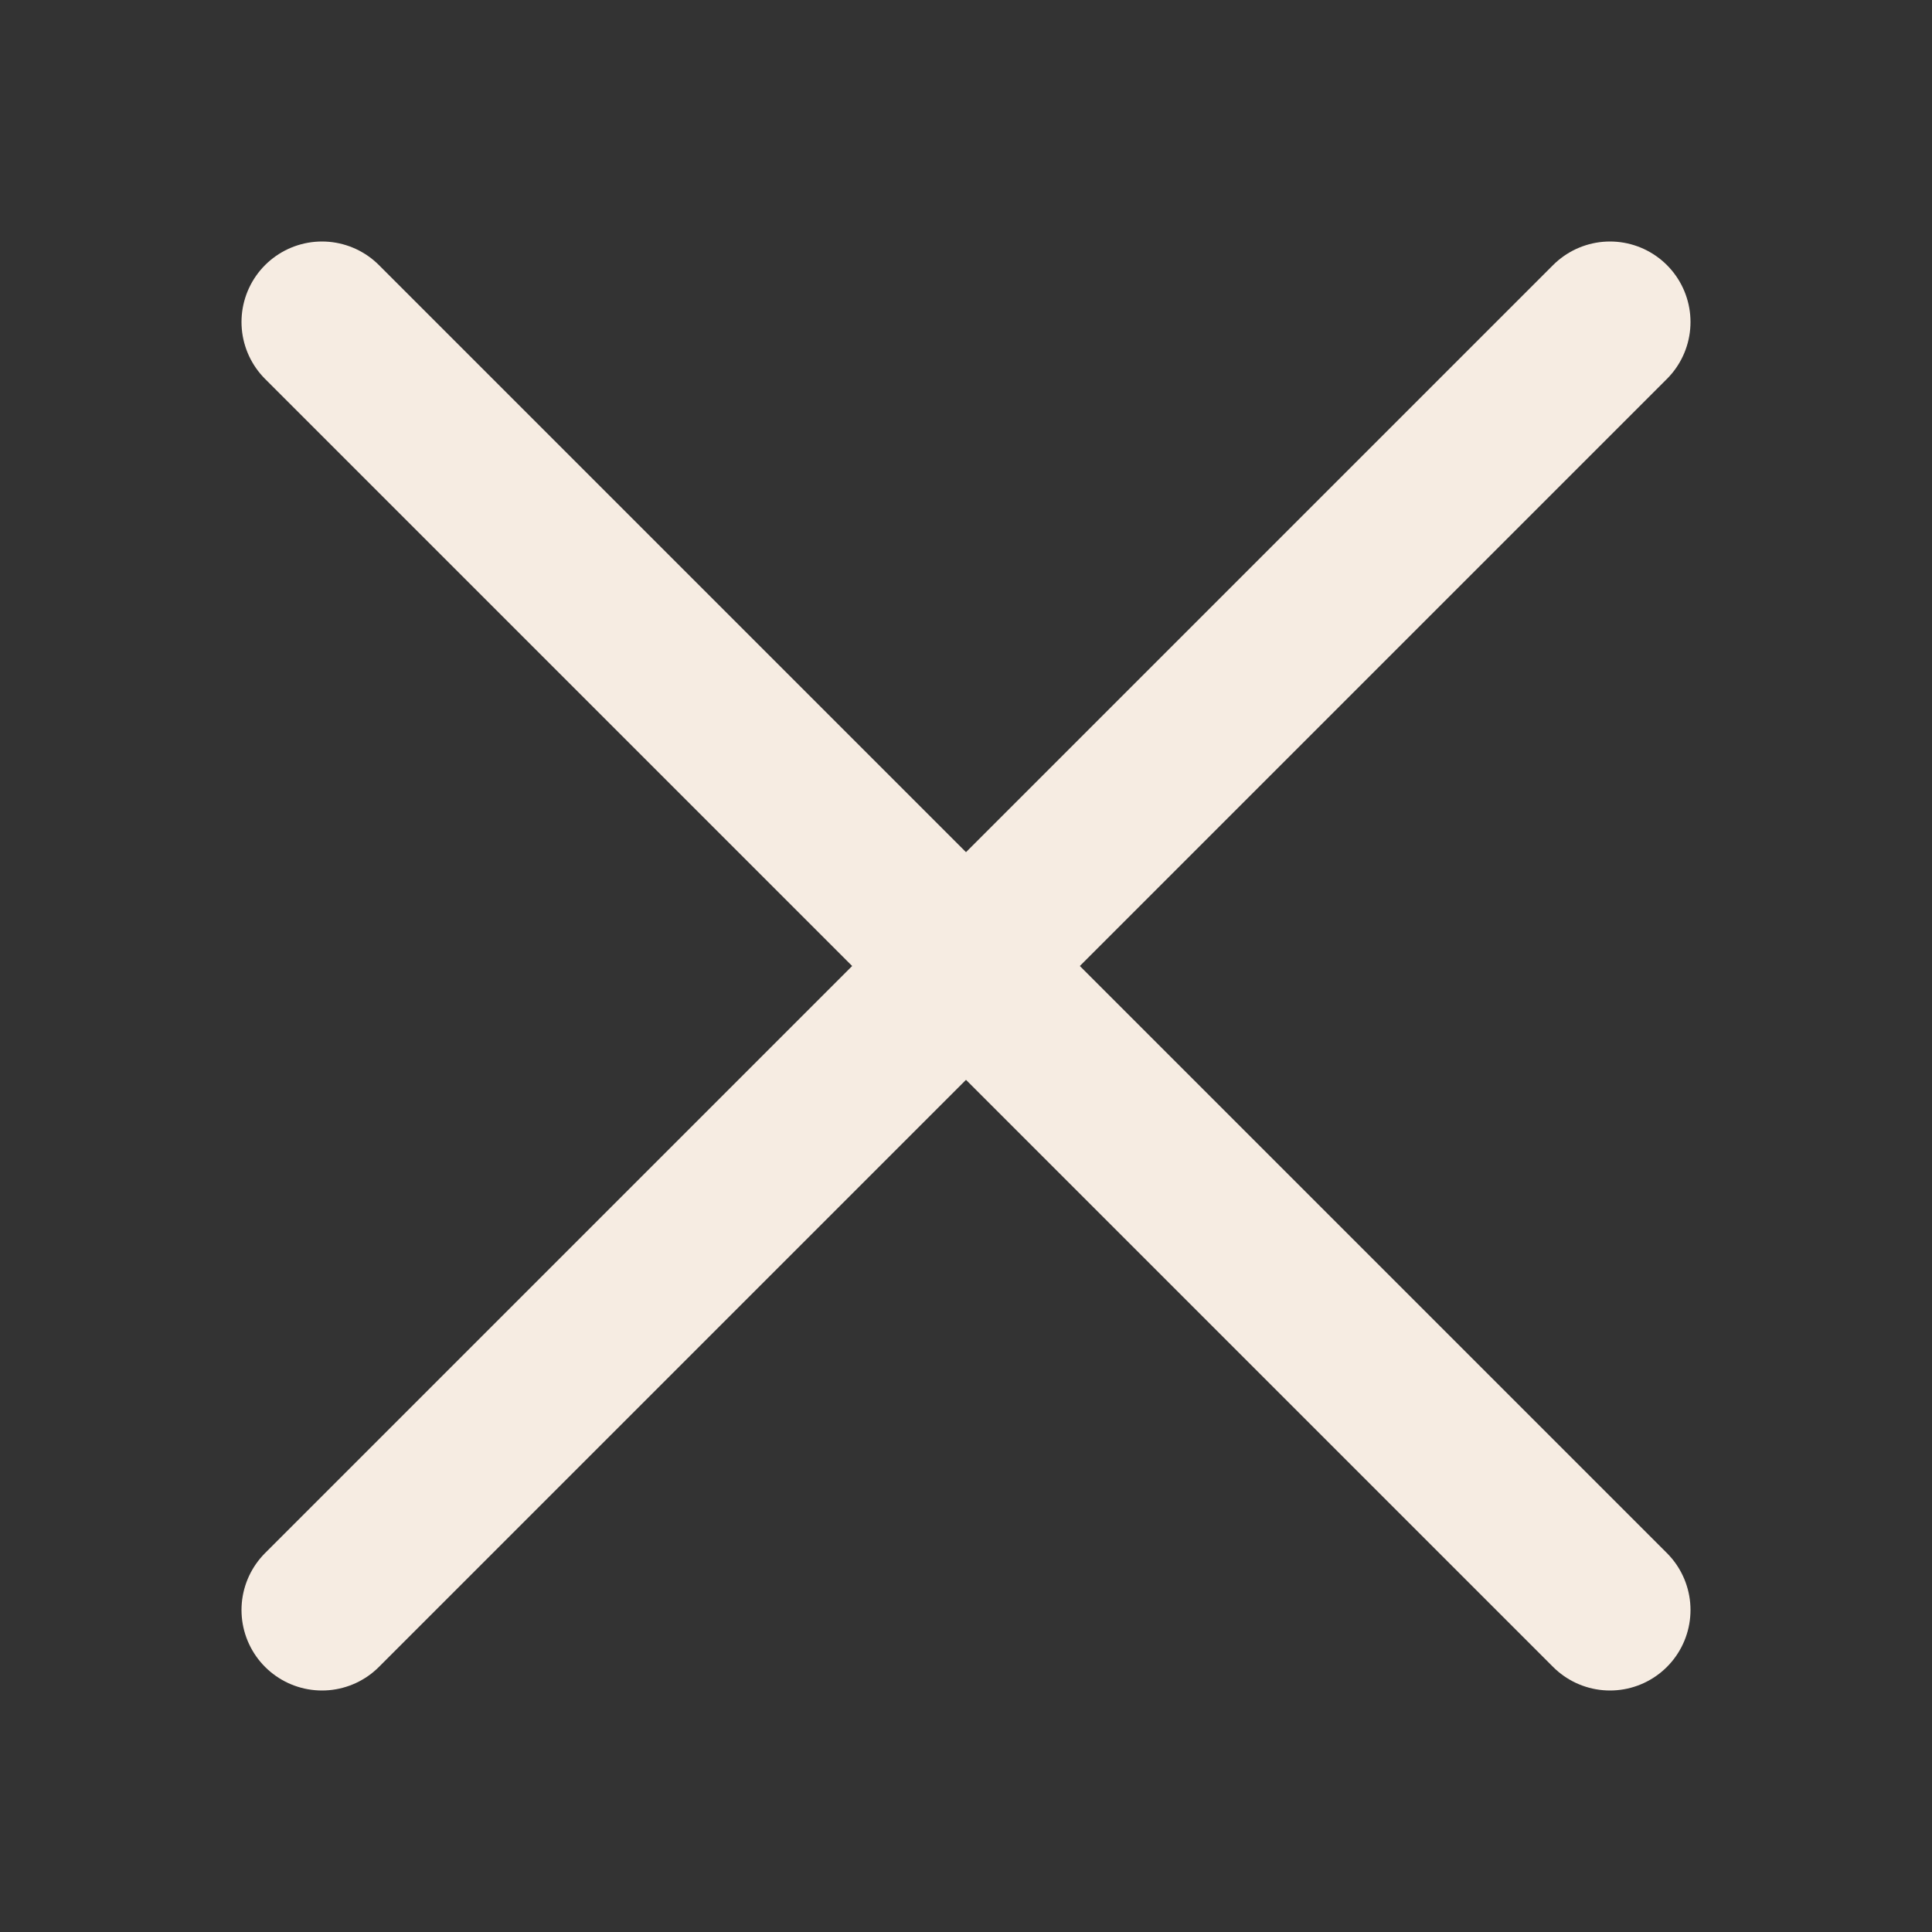
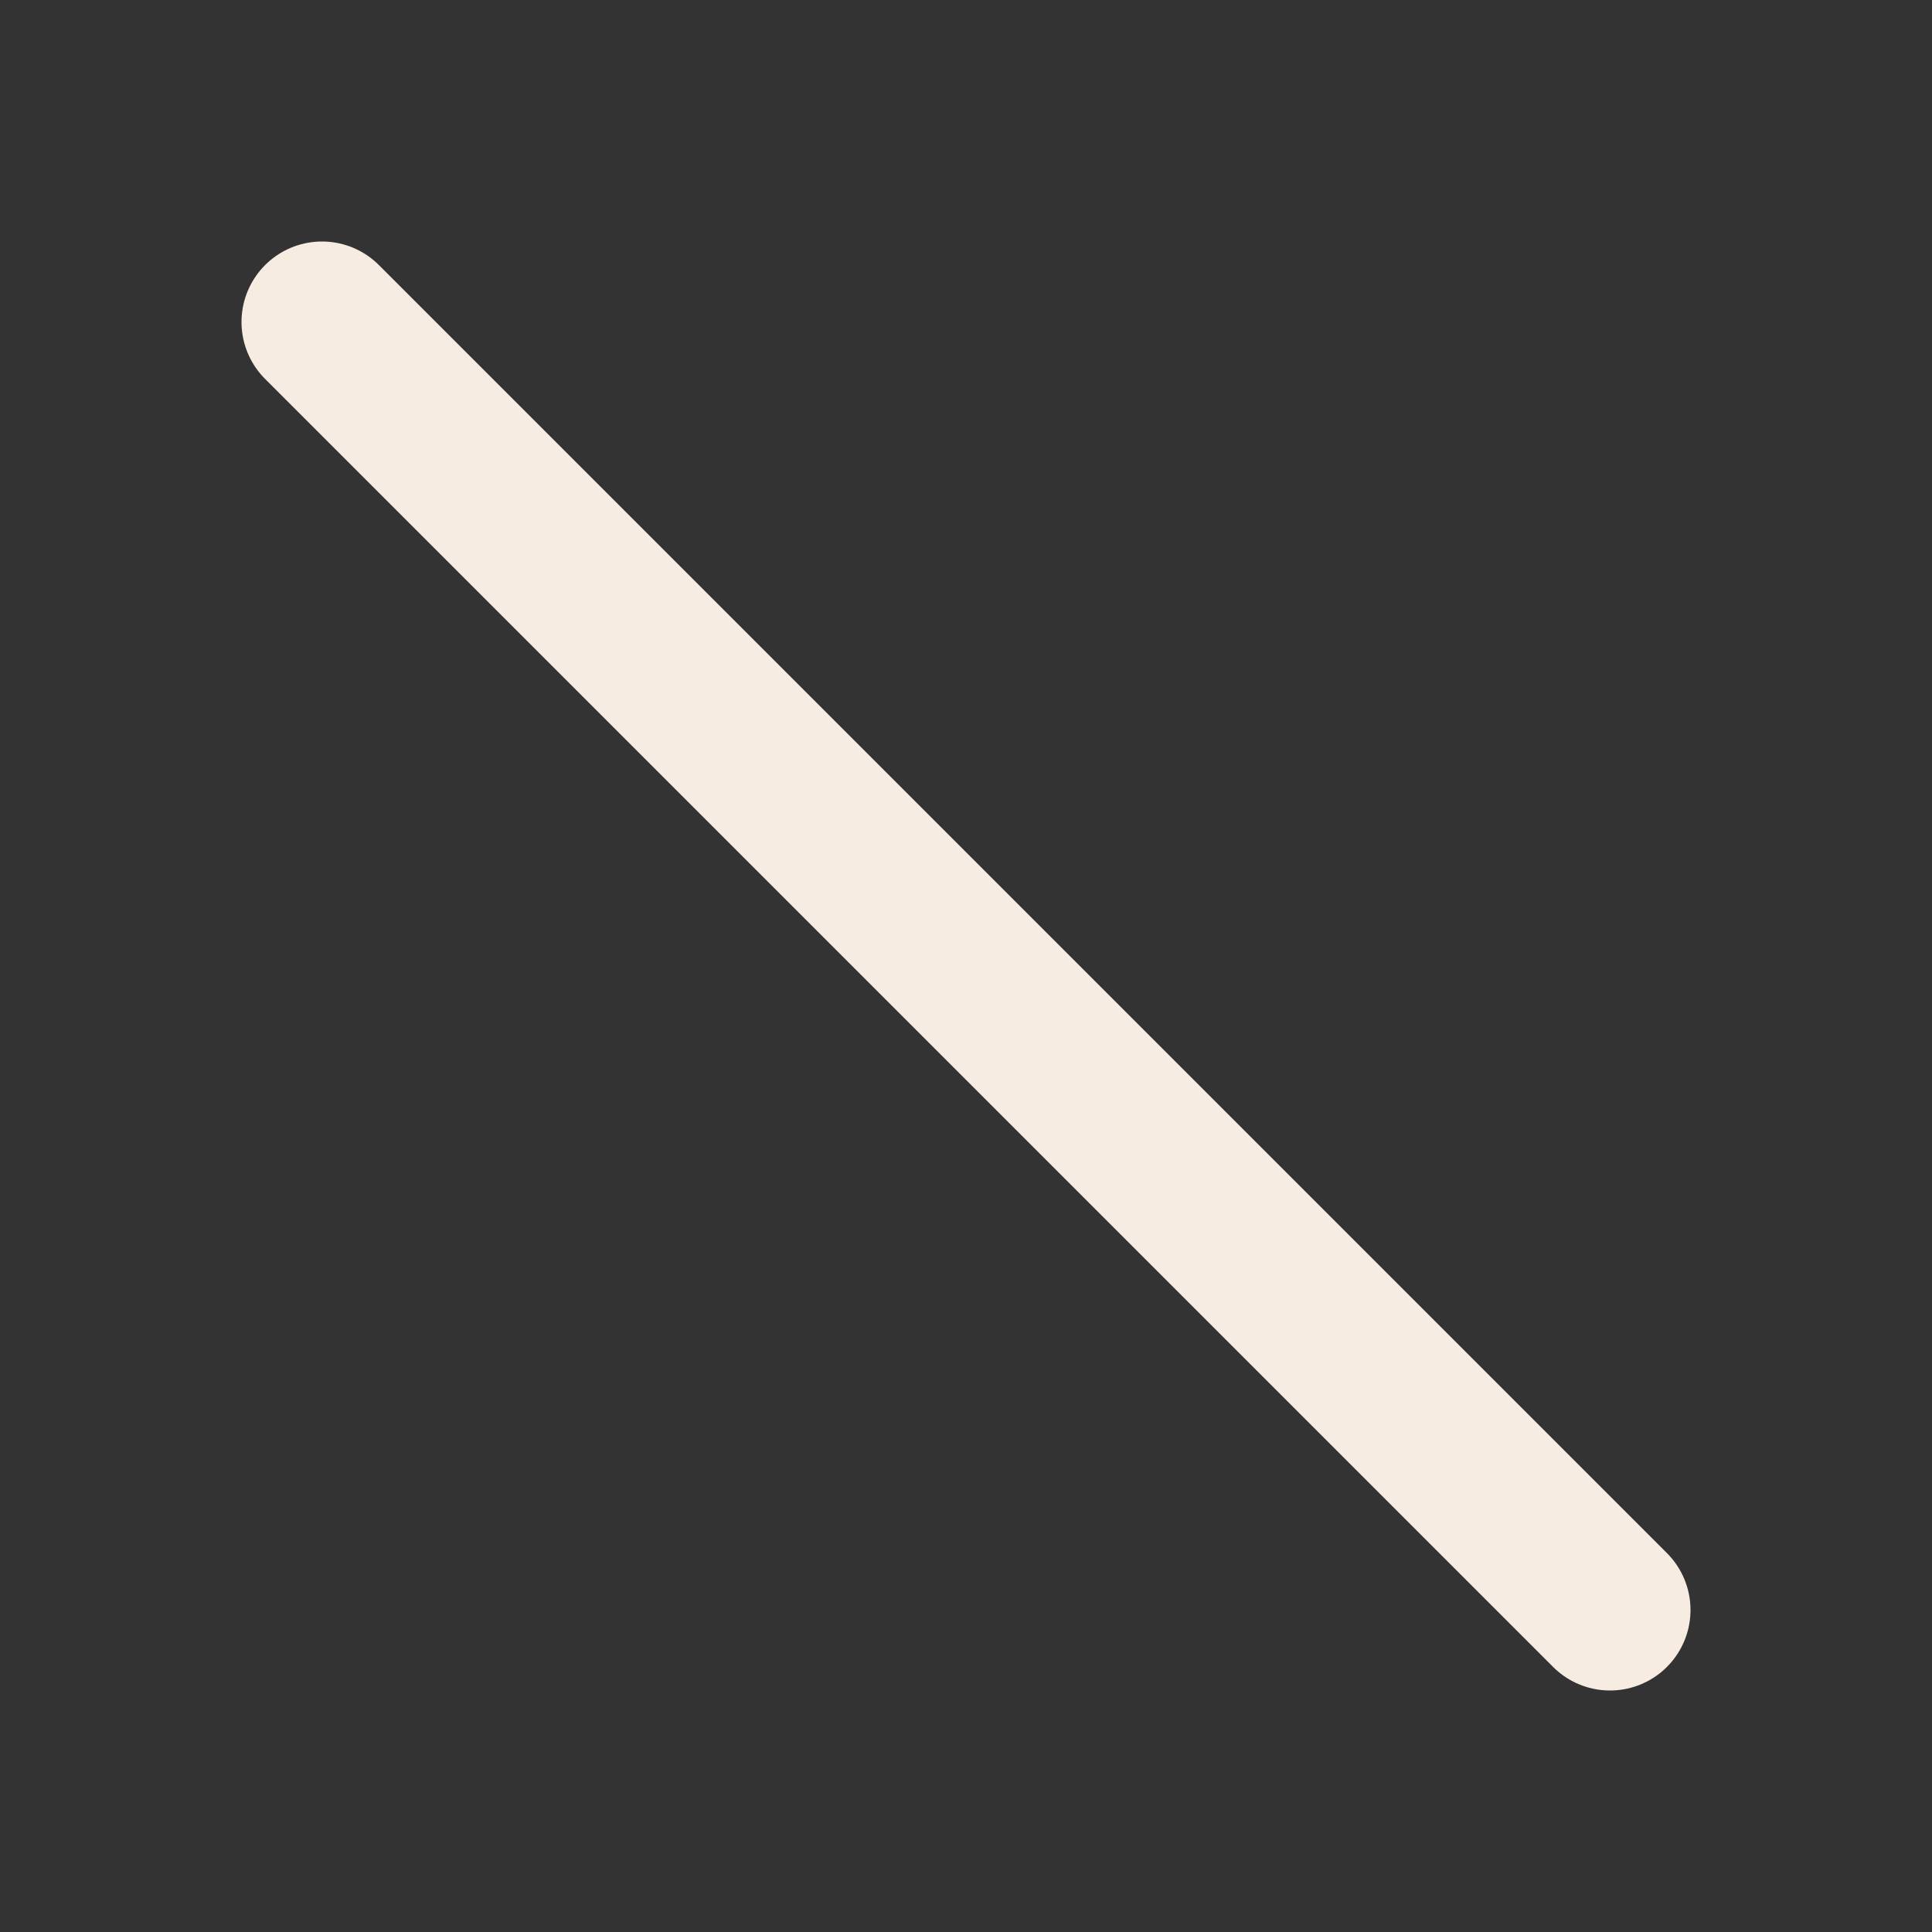
<svg xmlns="http://www.w3.org/2000/svg" width="24" height="24" viewBox="0 0 24 24">
  <rect x="0" y="0" width="24" height="24" fill="#333333" stroke="none" />
  <path id="path1" fill="none" stroke="#f6ece2" stroke-width="2" stroke-linecap="round" stroke-linejoin="round" d="M 4 4 L 20 20" />
-   <path id="path2" fill="none" stroke="#f6ece2" stroke-width="2" stroke-linecap="round" stroke-linejoin="round" d="M 4 20 L 20 4" />
</svg>